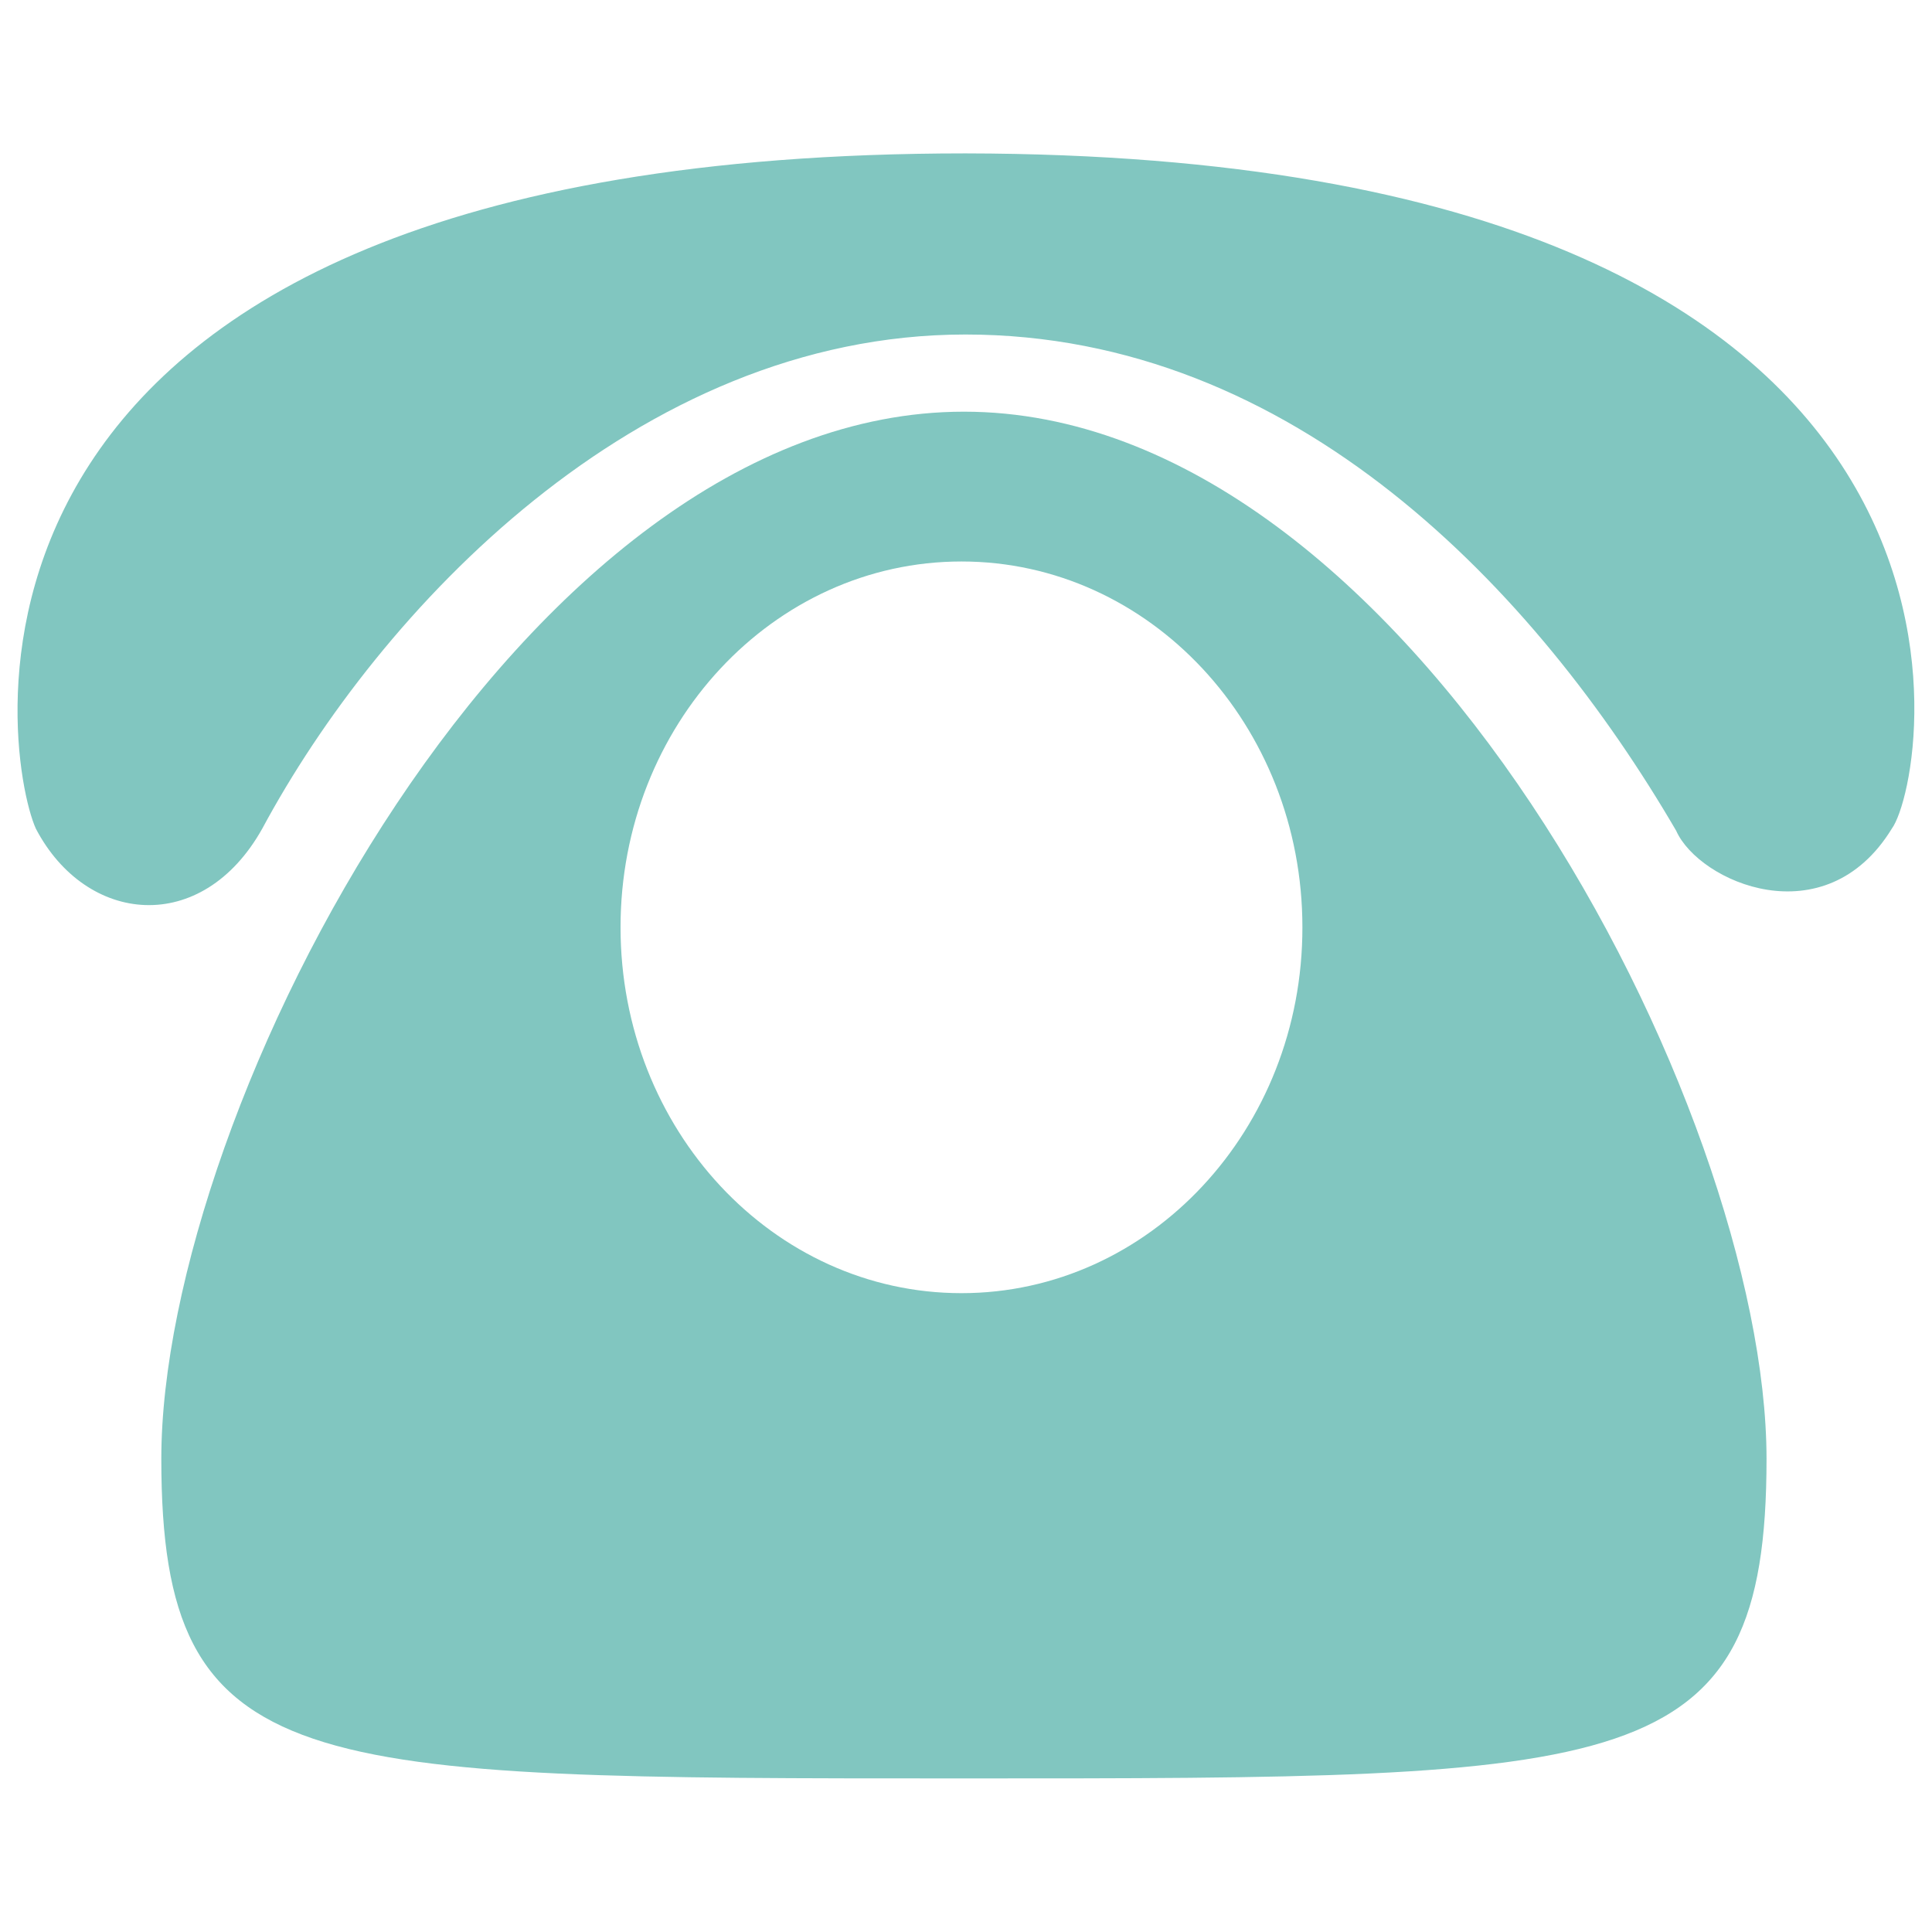
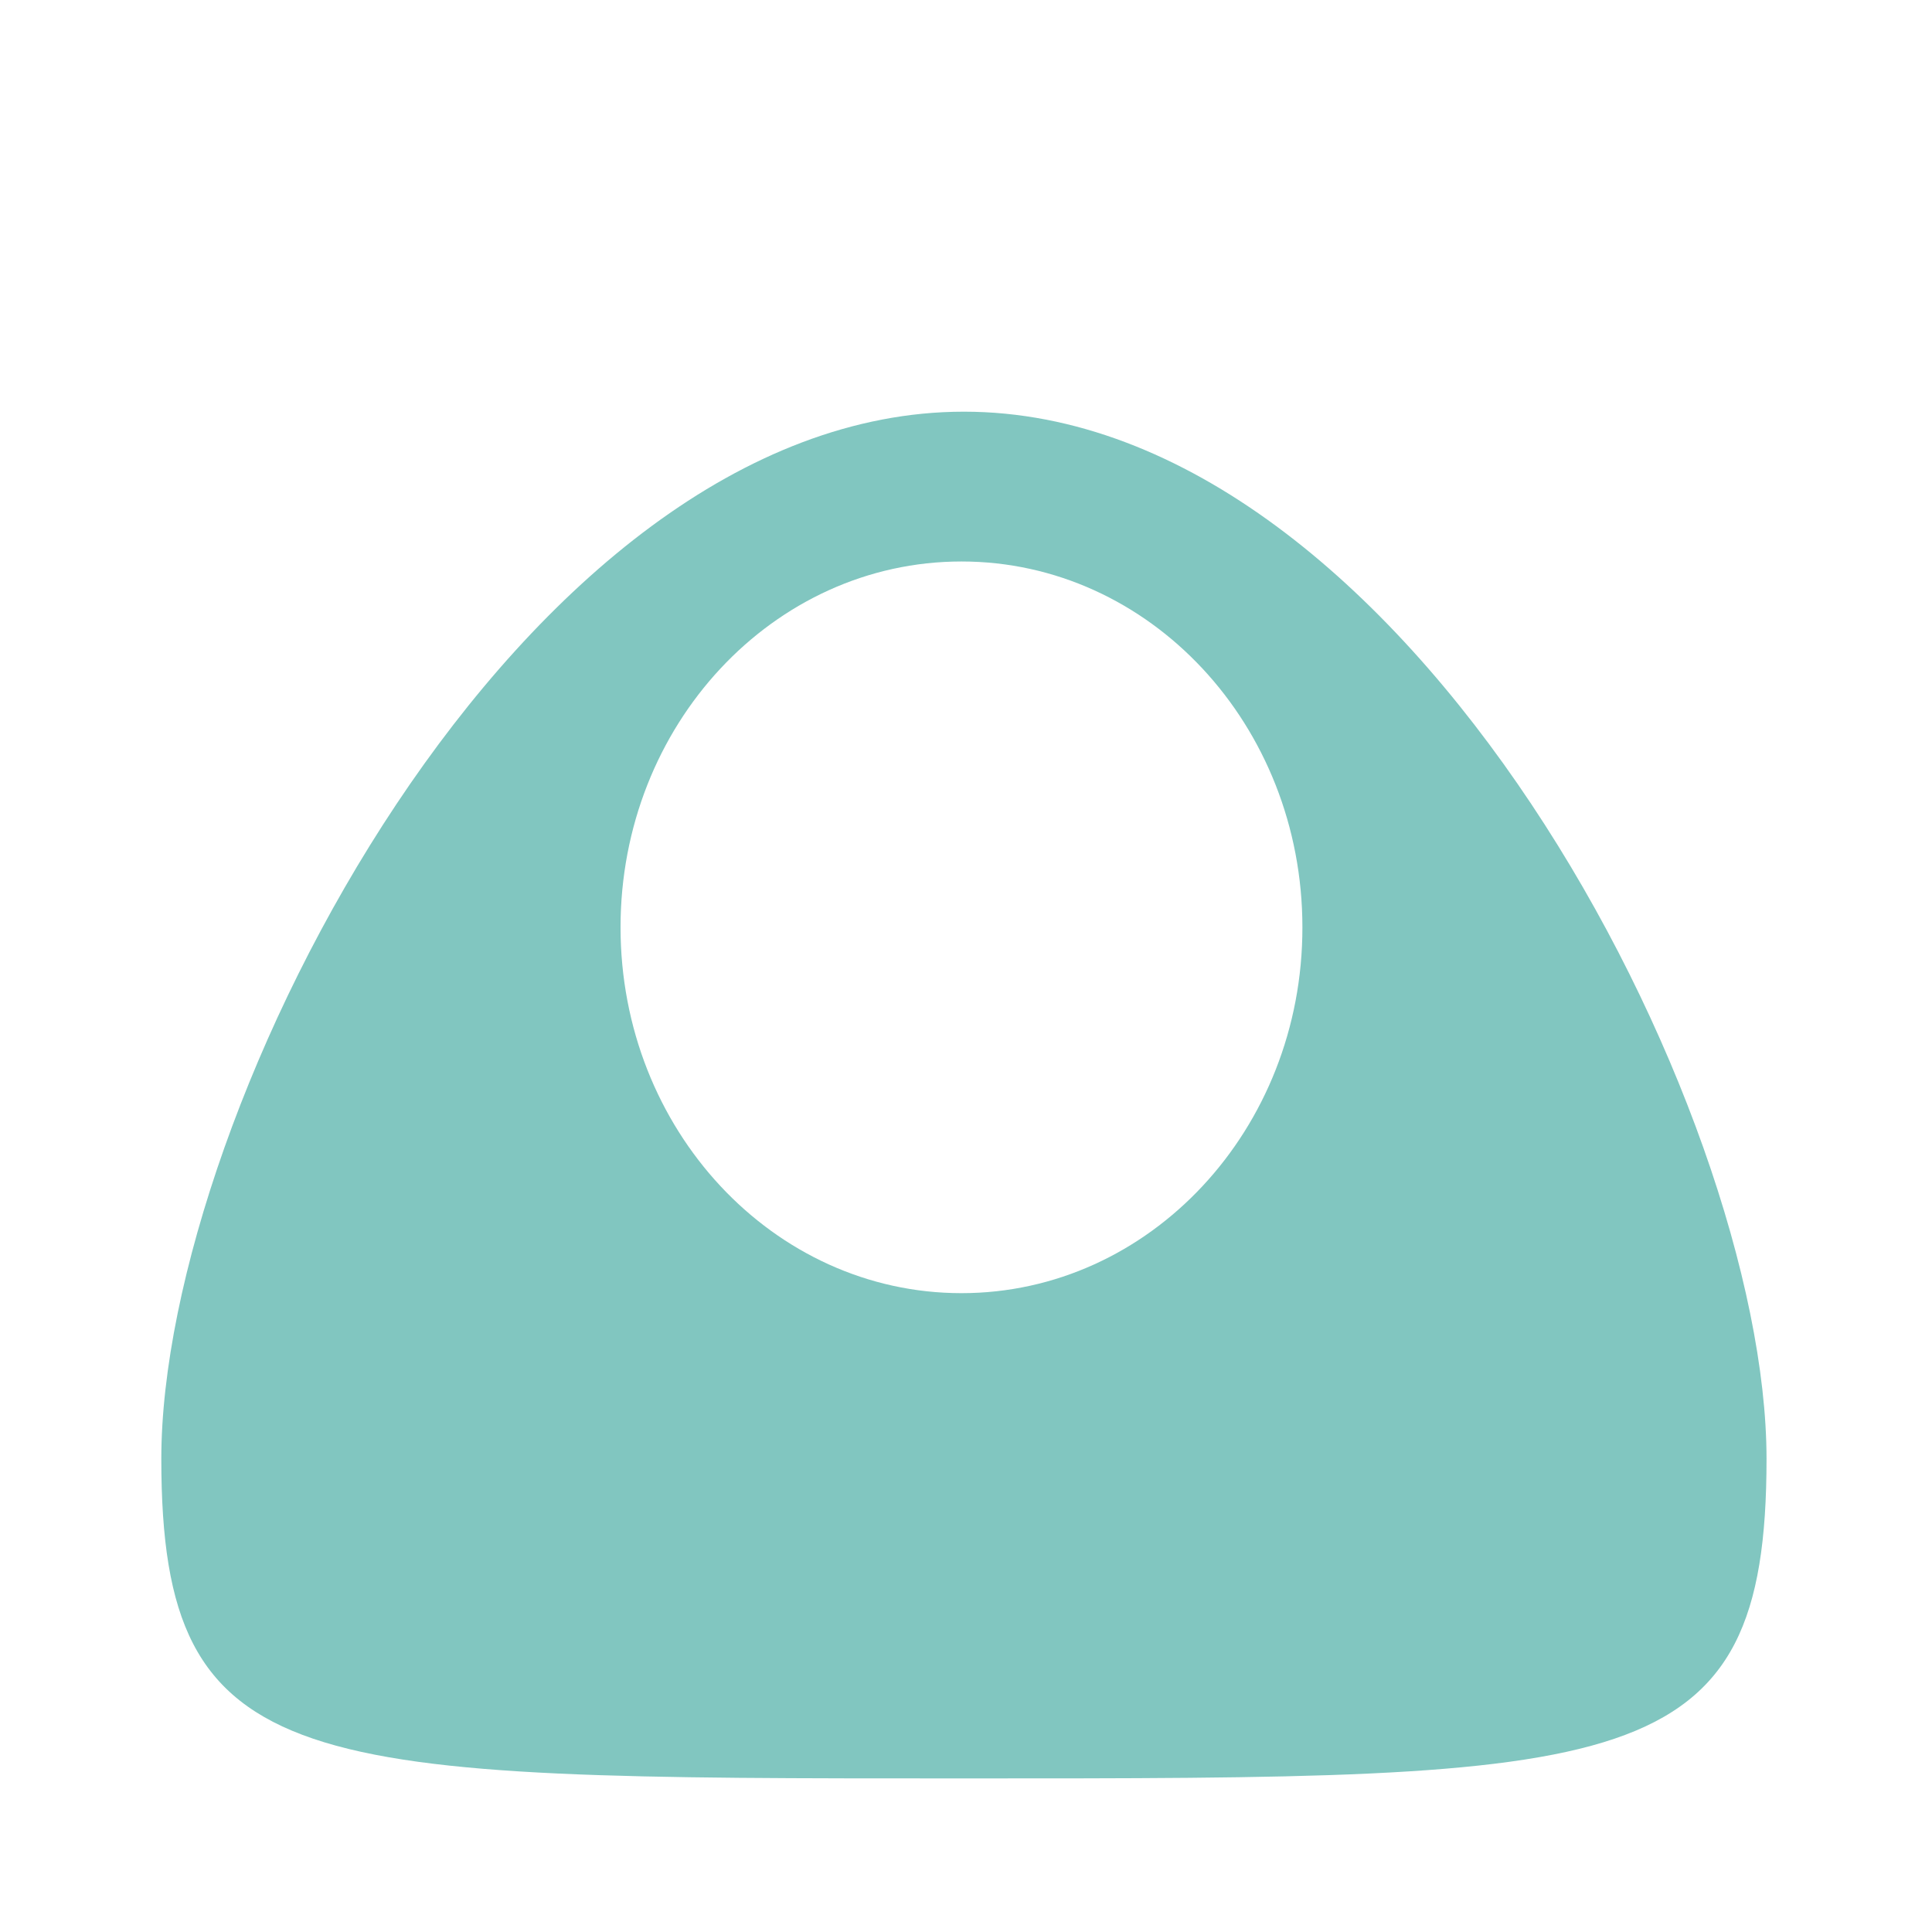
<svg xmlns="http://www.w3.org/2000/svg" id="Слой_1" x="0px" y="0px" viewBox="0 0 1024 1024" style="enable-background:new 0 0 1024 1024;" xml:space="preserve">
  <style type="text/css"> .st0{fill:#81C6C0;} </style>
-   <path class="st0" d="M511.7,81.3C-51.9,81.3,1.8,401.1,19,439.2c26.7,51,88.1,57,120,0c61.8-115,198.2-261.9,372.7-261.9 c174.5,0,302.6,135.8,376.7,263c12.1,27.2,78.9,56.7,114.3-1.1C1022.8,411.7,1081.7,82.2,511.7,81.3L511.7,81.3z" />
  <path class="st0" d="M510.9,218.2c-234.9,0-425.4,369.7-425.4,555c0,169.8,73,169.4,425.4,169.4c352.4,0,425.4,0.3,425.4-169.4 C936.2,587.9,745.8,218.2,510.9,218.2L510.9,218.2z M509.6,685.4c-99.8,0-180.7-86.8-180.7-193.9c0-107.1,80.9-193.9,180.7-193.9 c99.8,0,180.7,86.8,180.7,193.9C690.4,598.6,609.4,685.4,509.6,685.4L509.6,685.4z" />
</svg>